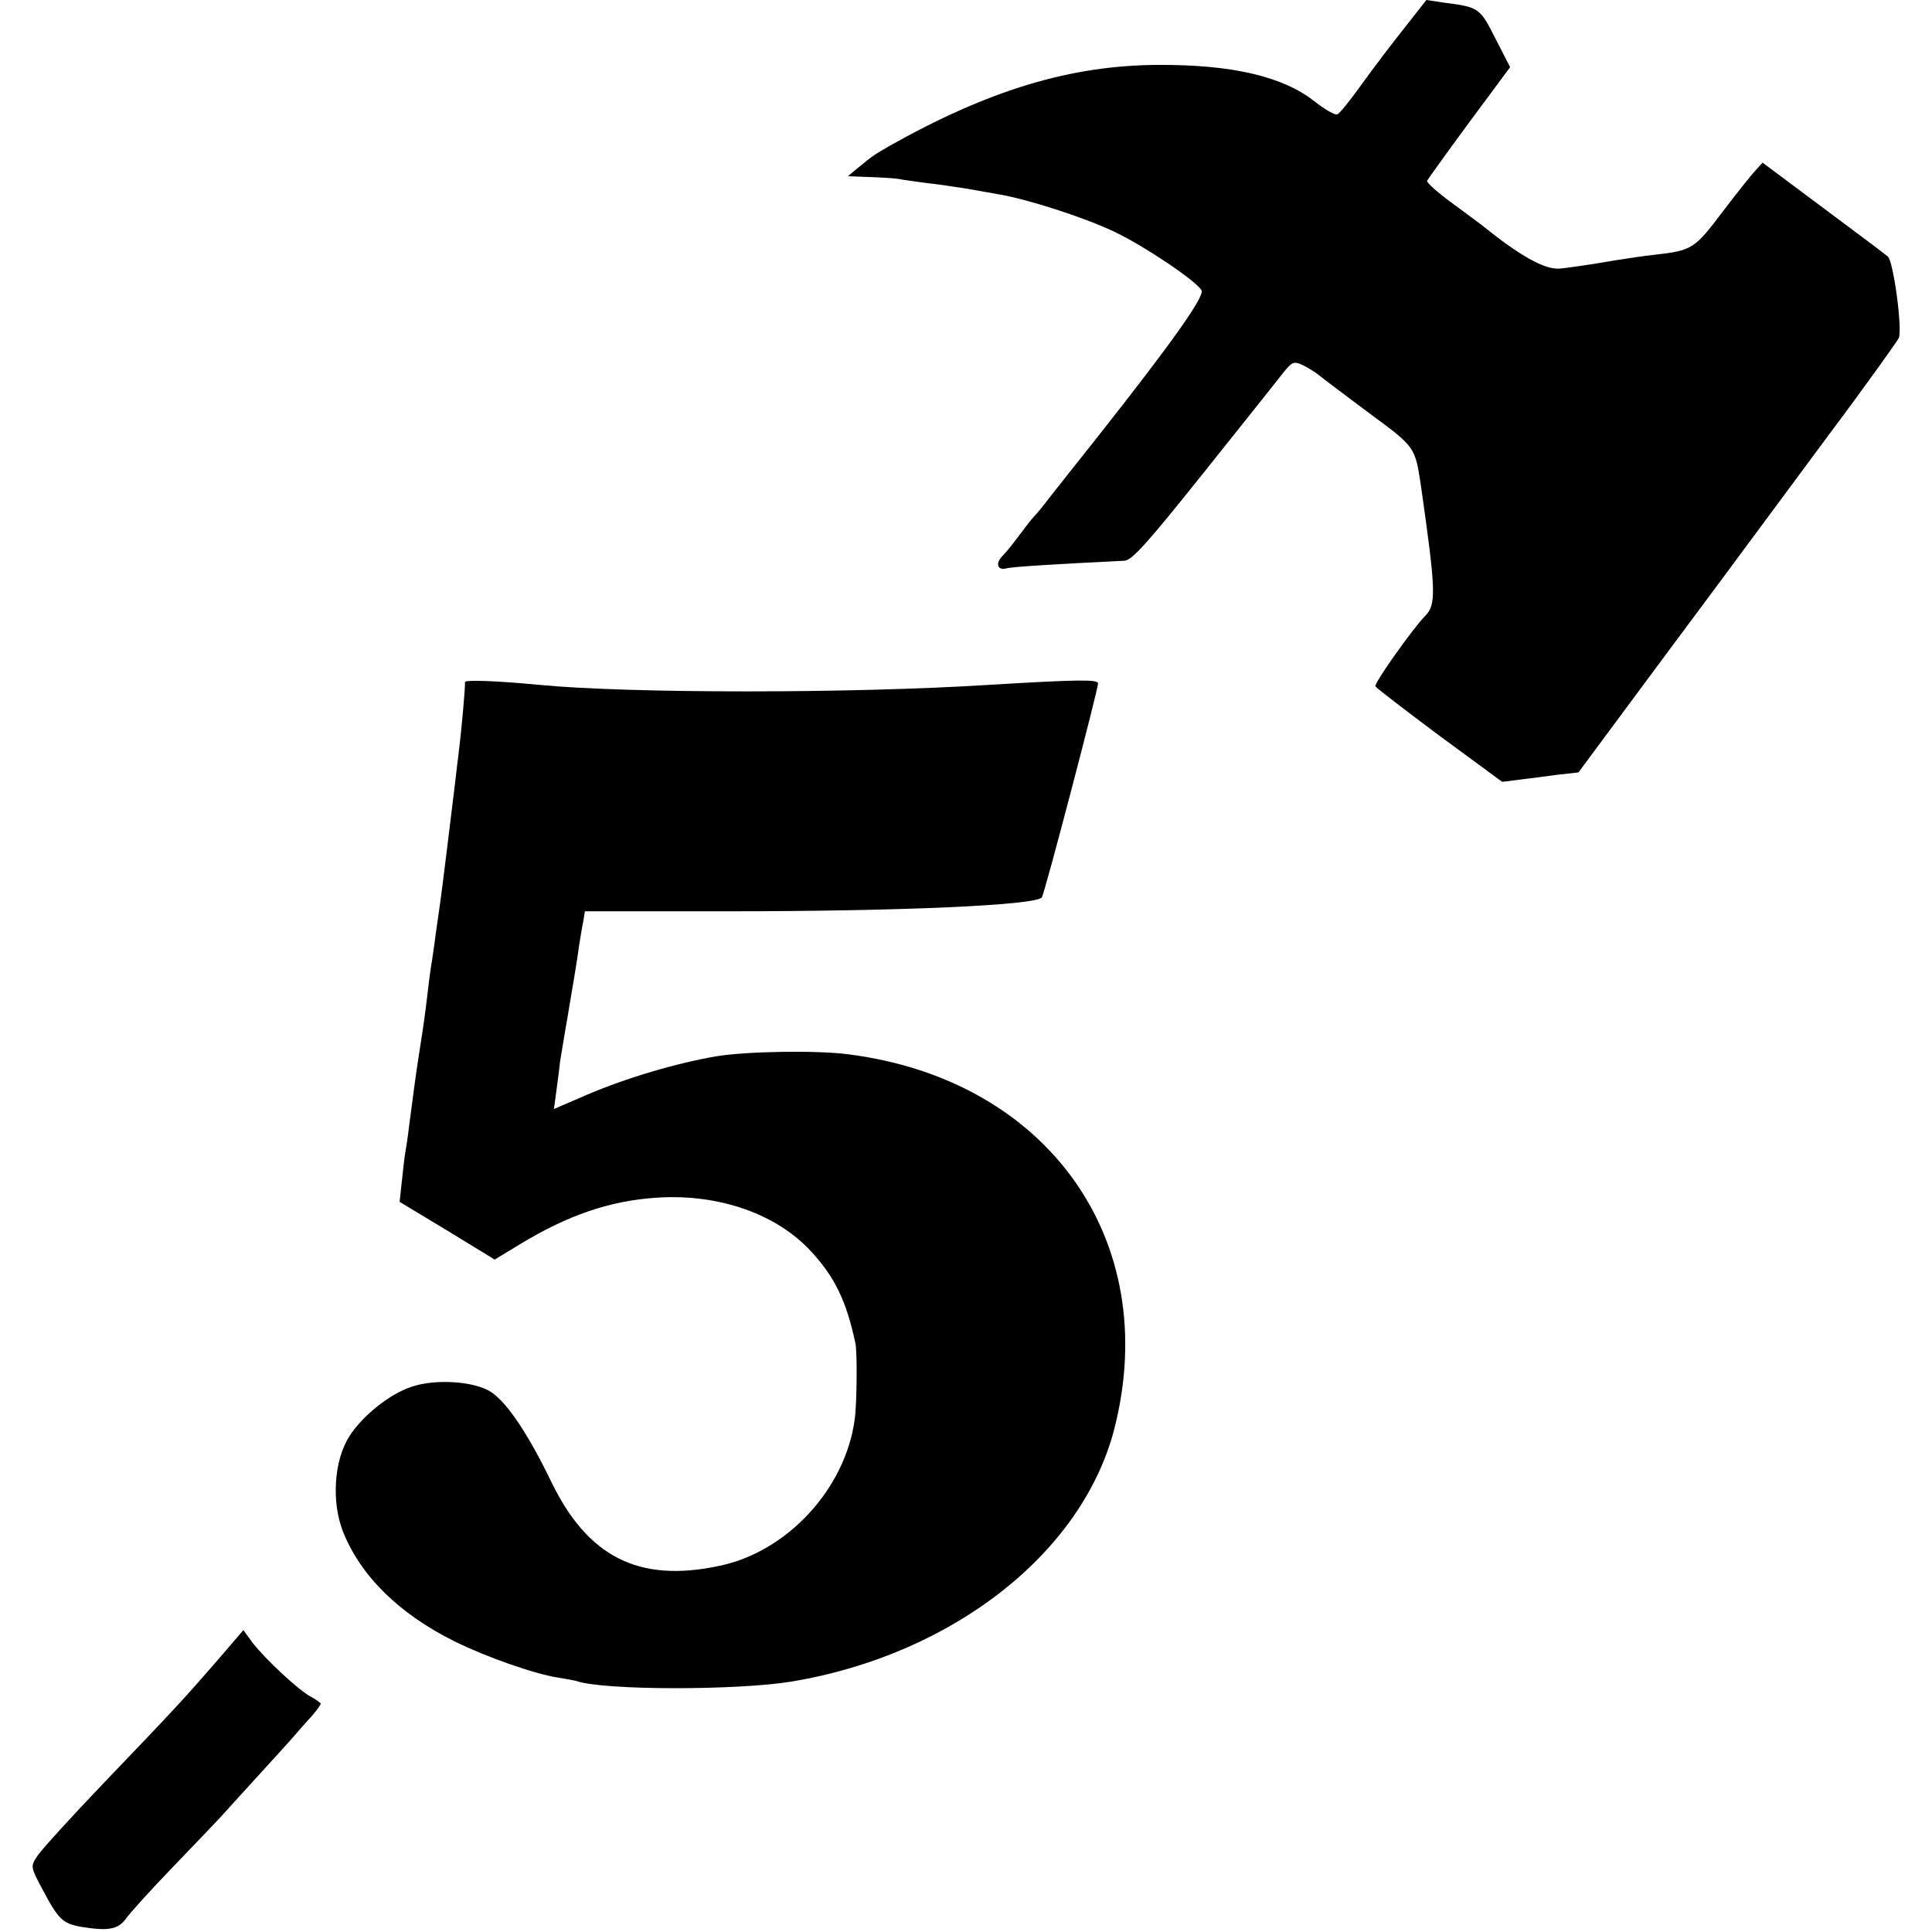
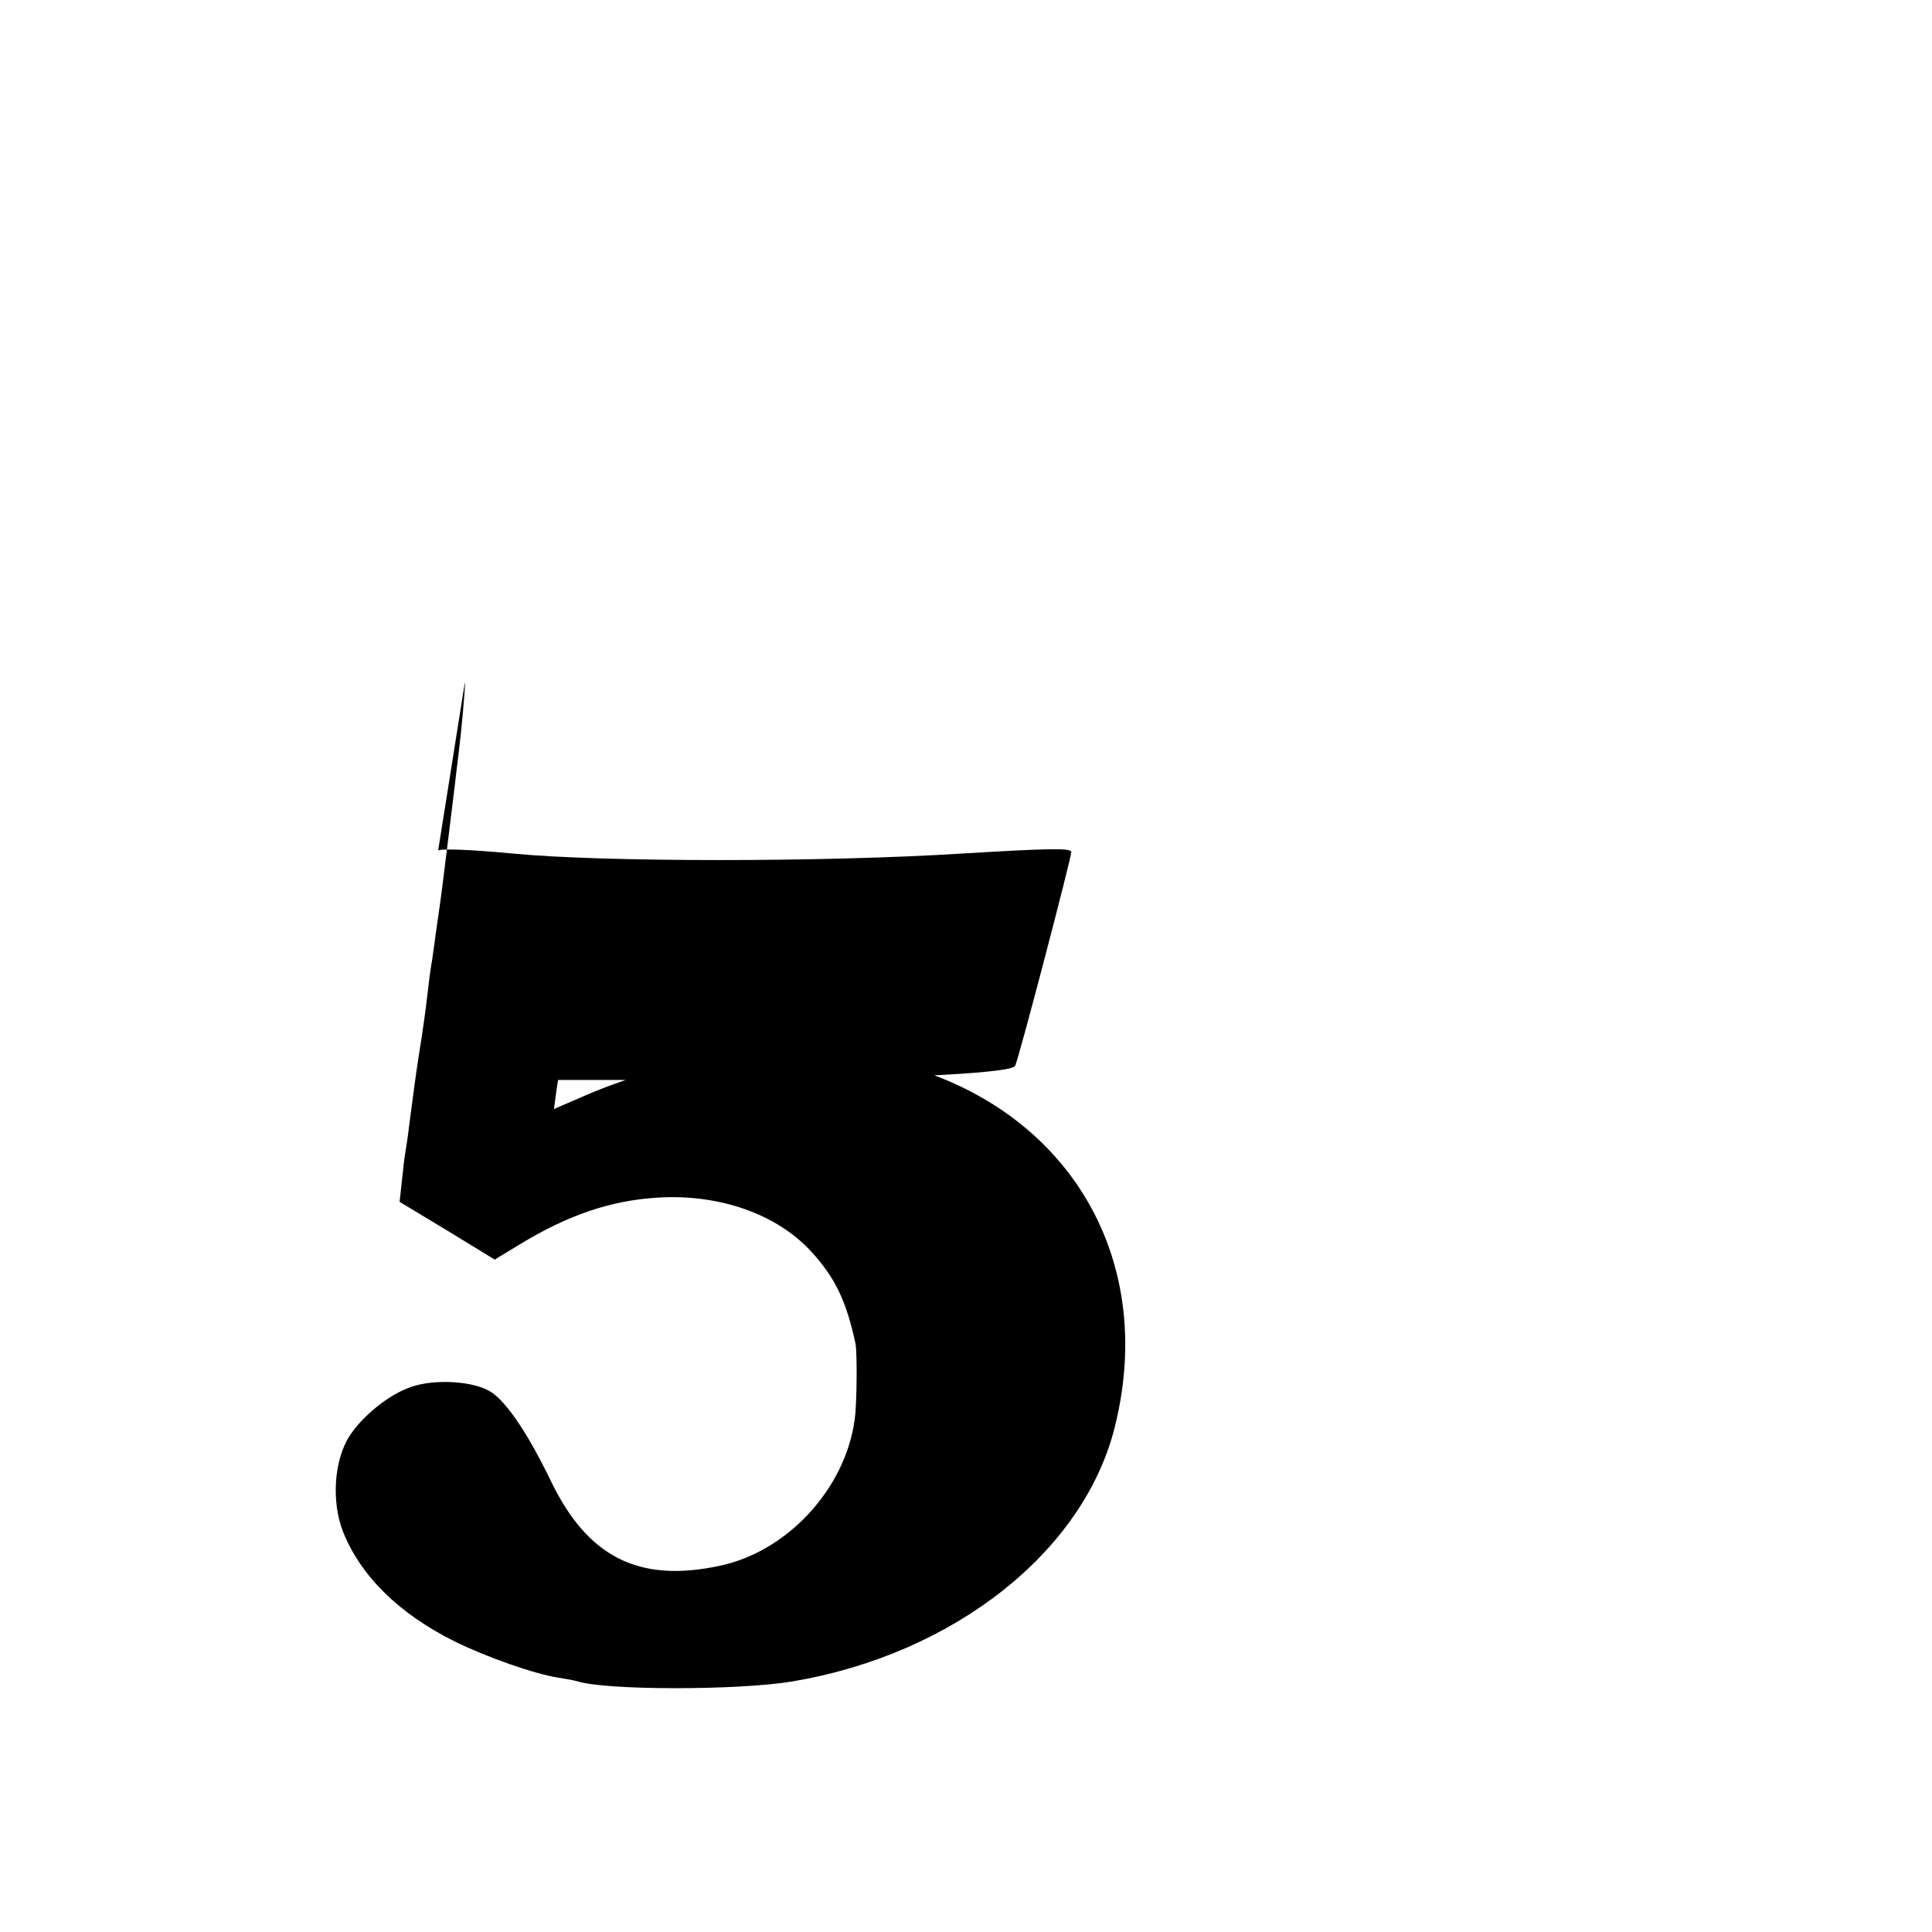
<svg xmlns="http://www.w3.org/2000/svg" version="1.0" width="512pt" height="512pt" viewBox="0 0 512 512" preserveAspectRatio="xMidYMid meet">
  <g transform="translate(0,512) scale(0.1,-0.1)" fill="#000000" stroke="none">
-     <path d="M3722 5046 c-32 -40 -83 -107 -113 -149 -30 -42 -59 -78 -65 -80 -6 -3 -33 13 -60 34 -83 66 -218 98 -415 97 -231 -1 -448 -66 -714 -216 -36 -21 -43 -25 -79 -55 l-29 -24 54 -2 c30 -1 65 -3 79 -5 14 -3 48 -7 75 -11 28 -3 76 -10 107 -15 32 -6 70 -12 85 -15 77 -13 229 -62 308 -100 79 -38 213 -128 229 -154 10 -15 -78 -139 -277 -391 -55 -69 -111 -140 -126 -159 -14 -19 -33 -42 -41 -50 -8 -9 -26 -32 -40 -51 -14 -19 -33 -43 -43 -53 -20 -20 -14 -40 11 -33 14 4 145 12 312 20 20 1 61 47 212 236 103 129 198 248 211 265 21 26 27 28 48 18 13 -6 33 -18 44 -27 11 -9 72 -55 135 -102 122 -90 120 -88 136 -194 39 -274 41 -312 11 -342 -31 -31 -137 -180 -132 -187 2 -4 79 -63 170 -131 l166 -122 47 6 c26 3 71 9 101 13 l54 6 241 325 c133 178 321 433 419 565 99 132 183 250 189 261 10 23 -14 203 -29 216 -4 4 -81 62 -170 128 l-162 121 -20 -22 c-11 -12 -51 -62 -88 -111 -72 -95 -79 -100 -177 -111 -28 -3 -76 -10 -106 -15 -51 -9 -138 -22 -150 -22 -39 -1 -103 35 -195 109 -5 5 -43 32 -83 62 -40 29 -72 57 -70 62 2 4 52 74 111 154 l109 147 -39 76 c-41 81 -43 83 -136 95 l-47 7 -58 -74z" />
-     <path d="M1232 3312 c2 -6 -9 -128 -17 -192 -2 -14 -6 -48 -9 -75 -10 -82 -36 -297 -42 -335 -3 -19 -7 -51 -10 -70 -2 -19 -7 -48 -9 -65 -3 -16 -8 -52 -11 -80 -8 -67 -11 -89 -23 -165 -10 -64 -14 -97 -27 -195 -3 -27 -8 -59 -10 -70 -2 -11 -6 -45 -9 -75 l-6 -55 126 -76 126 -77 66 40 c128 78 240 116 363 124 165 11 319 -43 411 -144 62 -68 92 -130 116 -242 5 -23 4 -161 -2 -202 -25 -184 -179 -351 -360 -388 -213 -45 -348 24 -445 225 -60 124 -115 206 -157 235 -44 30 -151 37 -215 14 -58 -20 -128 -77 -162 -130 -41 -64 -48 -174 -17 -253 47 -118 149 -218 296 -291 85 -42 214 -87 275 -96 19 -3 41 -7 48 -9 72 -25 428 -25 572 -1 427 72 771 343 854 673 125 497 -178 922 -706 989 -84 11 -266 8 -348 -5 -107 -18 -241 -58 -344 -102 l-88 -38 7 52 c4 29 8 61 9 72 3 17 12 75 21 125 1 8 6 35 10 60 4 25 9 52 10 60 1 8 6 35 9 60 4 25 9 56 12 70 l4 25 383 0 c454 0 815 16 828 37 8 12 149 551 149 567 0 11 -57 10 -290 -4 -363 -23 -953 -23 -1190 0 -116 11 -200 14 -198 7z" />
-     <path d="M578 722 c-91 -105 -116 -132 -302 -326 -88 -92 -169 -181 -178 -196 -17 -26 -17 -28 14 -86 43 -81 54 -91 101 -100 74 -12 100 -8 122 23 11 15 65 75 121 133 56 58 114 119 129 135 15 17 60 66 100 110 40 44 83 91 95 105 12 14 32 37 46 52 13 15 24 30 24 33 0 2 -12 11 -27 19 -33 18 -119 98 -154 143 l-24 33 -67 -78z" />
+     <path d="M1232 3312 c2 -6 -9 -128 -17 -192 -2 -14 -6 -48 -9 -75 -10 -82 -36 -297 -42 -335 -3 -19 -7 -51 -10 -70 -2 -19 -7 -48 -9 -65 -3 -16 -8 -52 -11 -80 -8 -67 -11 -89 -23 -165 -10 -64 -14 -97 -27 -195 -3 -27 -8 -59 -10 -70 -2 -11 -6 -45 -9 -75 l-6 -55 126 -76 126 -77 66 40 c128 78 240 116 363 124 165 11 319 -43 411 -144 62 -68 92 -130 116 -242 5 -23 4 -161 -2 -202 -25 -184 -179 -351 -360 -388 -213 -45 -348 24 -445 225 -60 124 -115 206 -157 235 -44 30 -151 37 -215 14 -58 -20 -128 -77 -162 -130 -41 -64 -48 -174 -17 -253 47 -118 149 -218 296 -291 85 -42 214 -87 275 -96 19 -3 41 -7 48 -9 72 -25 428 -25 572 -1 427 72 771 343 854 673 125 497 -178 922 -706 989 -84 11 -266 8 -348 -5 -107 -18 -241 -58 -344 -102 l-88 -38 7 52 l4 25 383 0 c454 0 815 16 828 37 8 12 149 551 149 567 0 11 -57 10 -290 -4 -363 -23 -953 -23 -1190 0 -116 11 -200 14 -198 7z" />
  </g>
</svg>